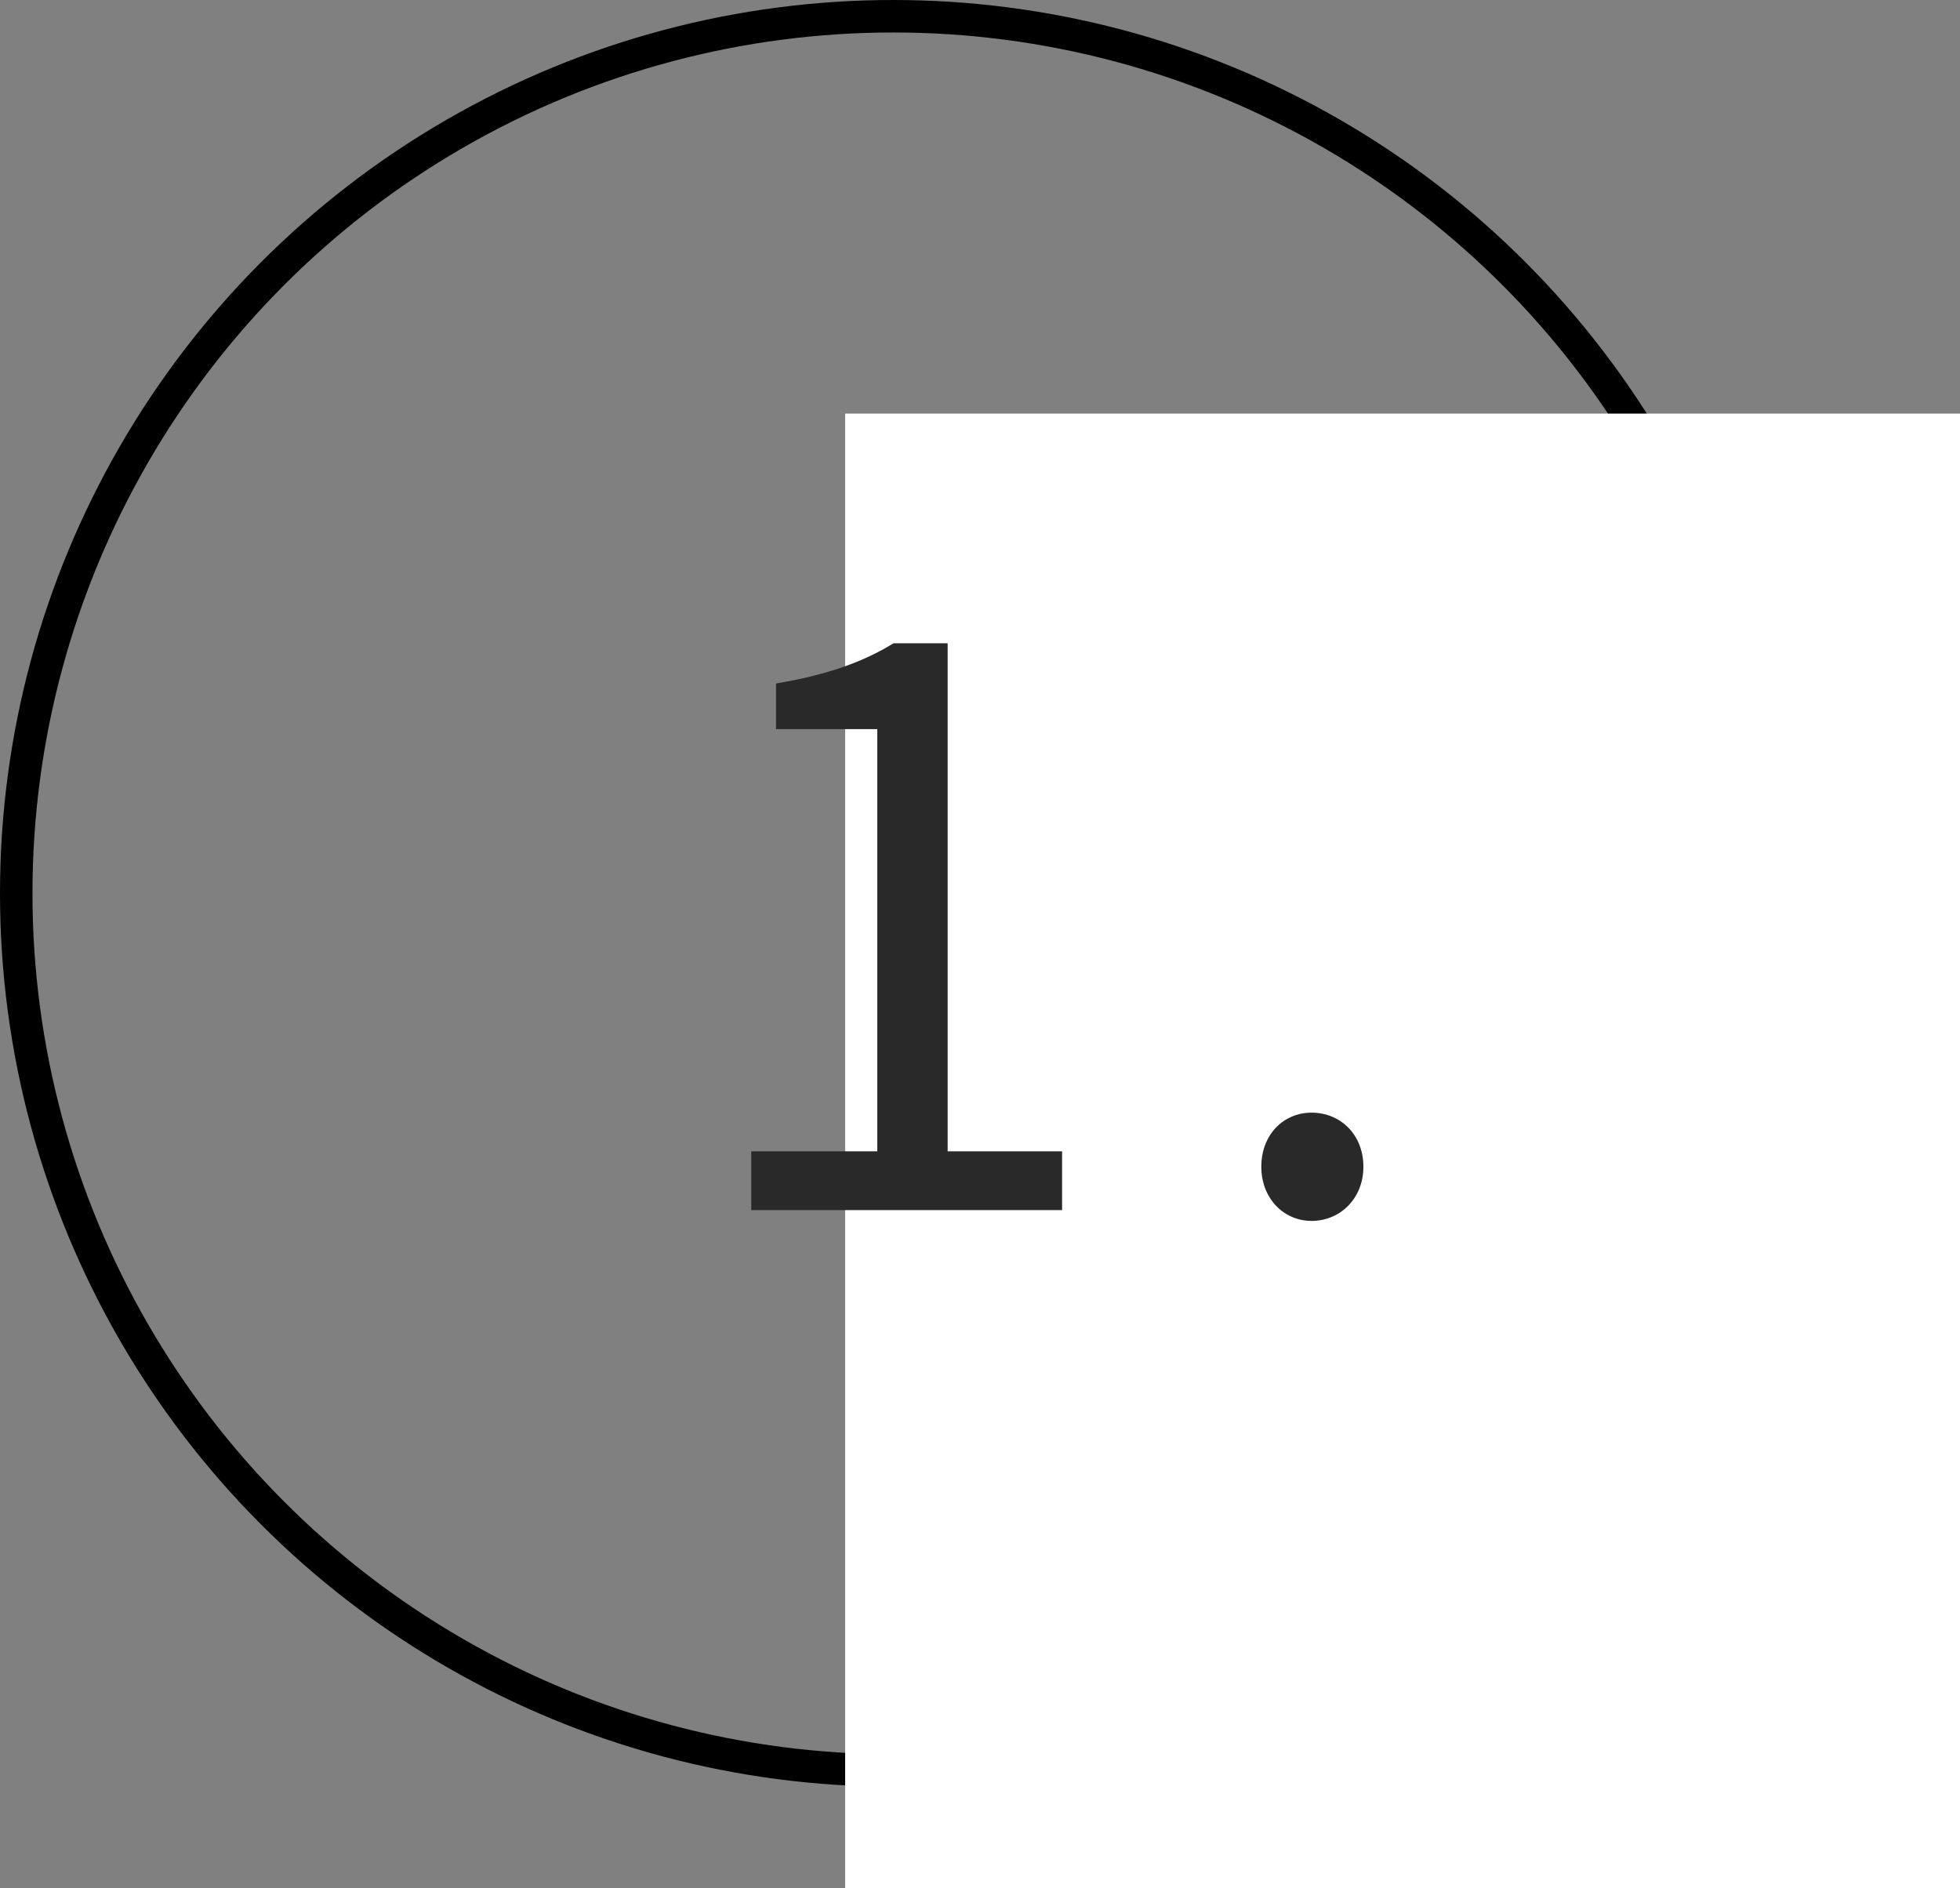
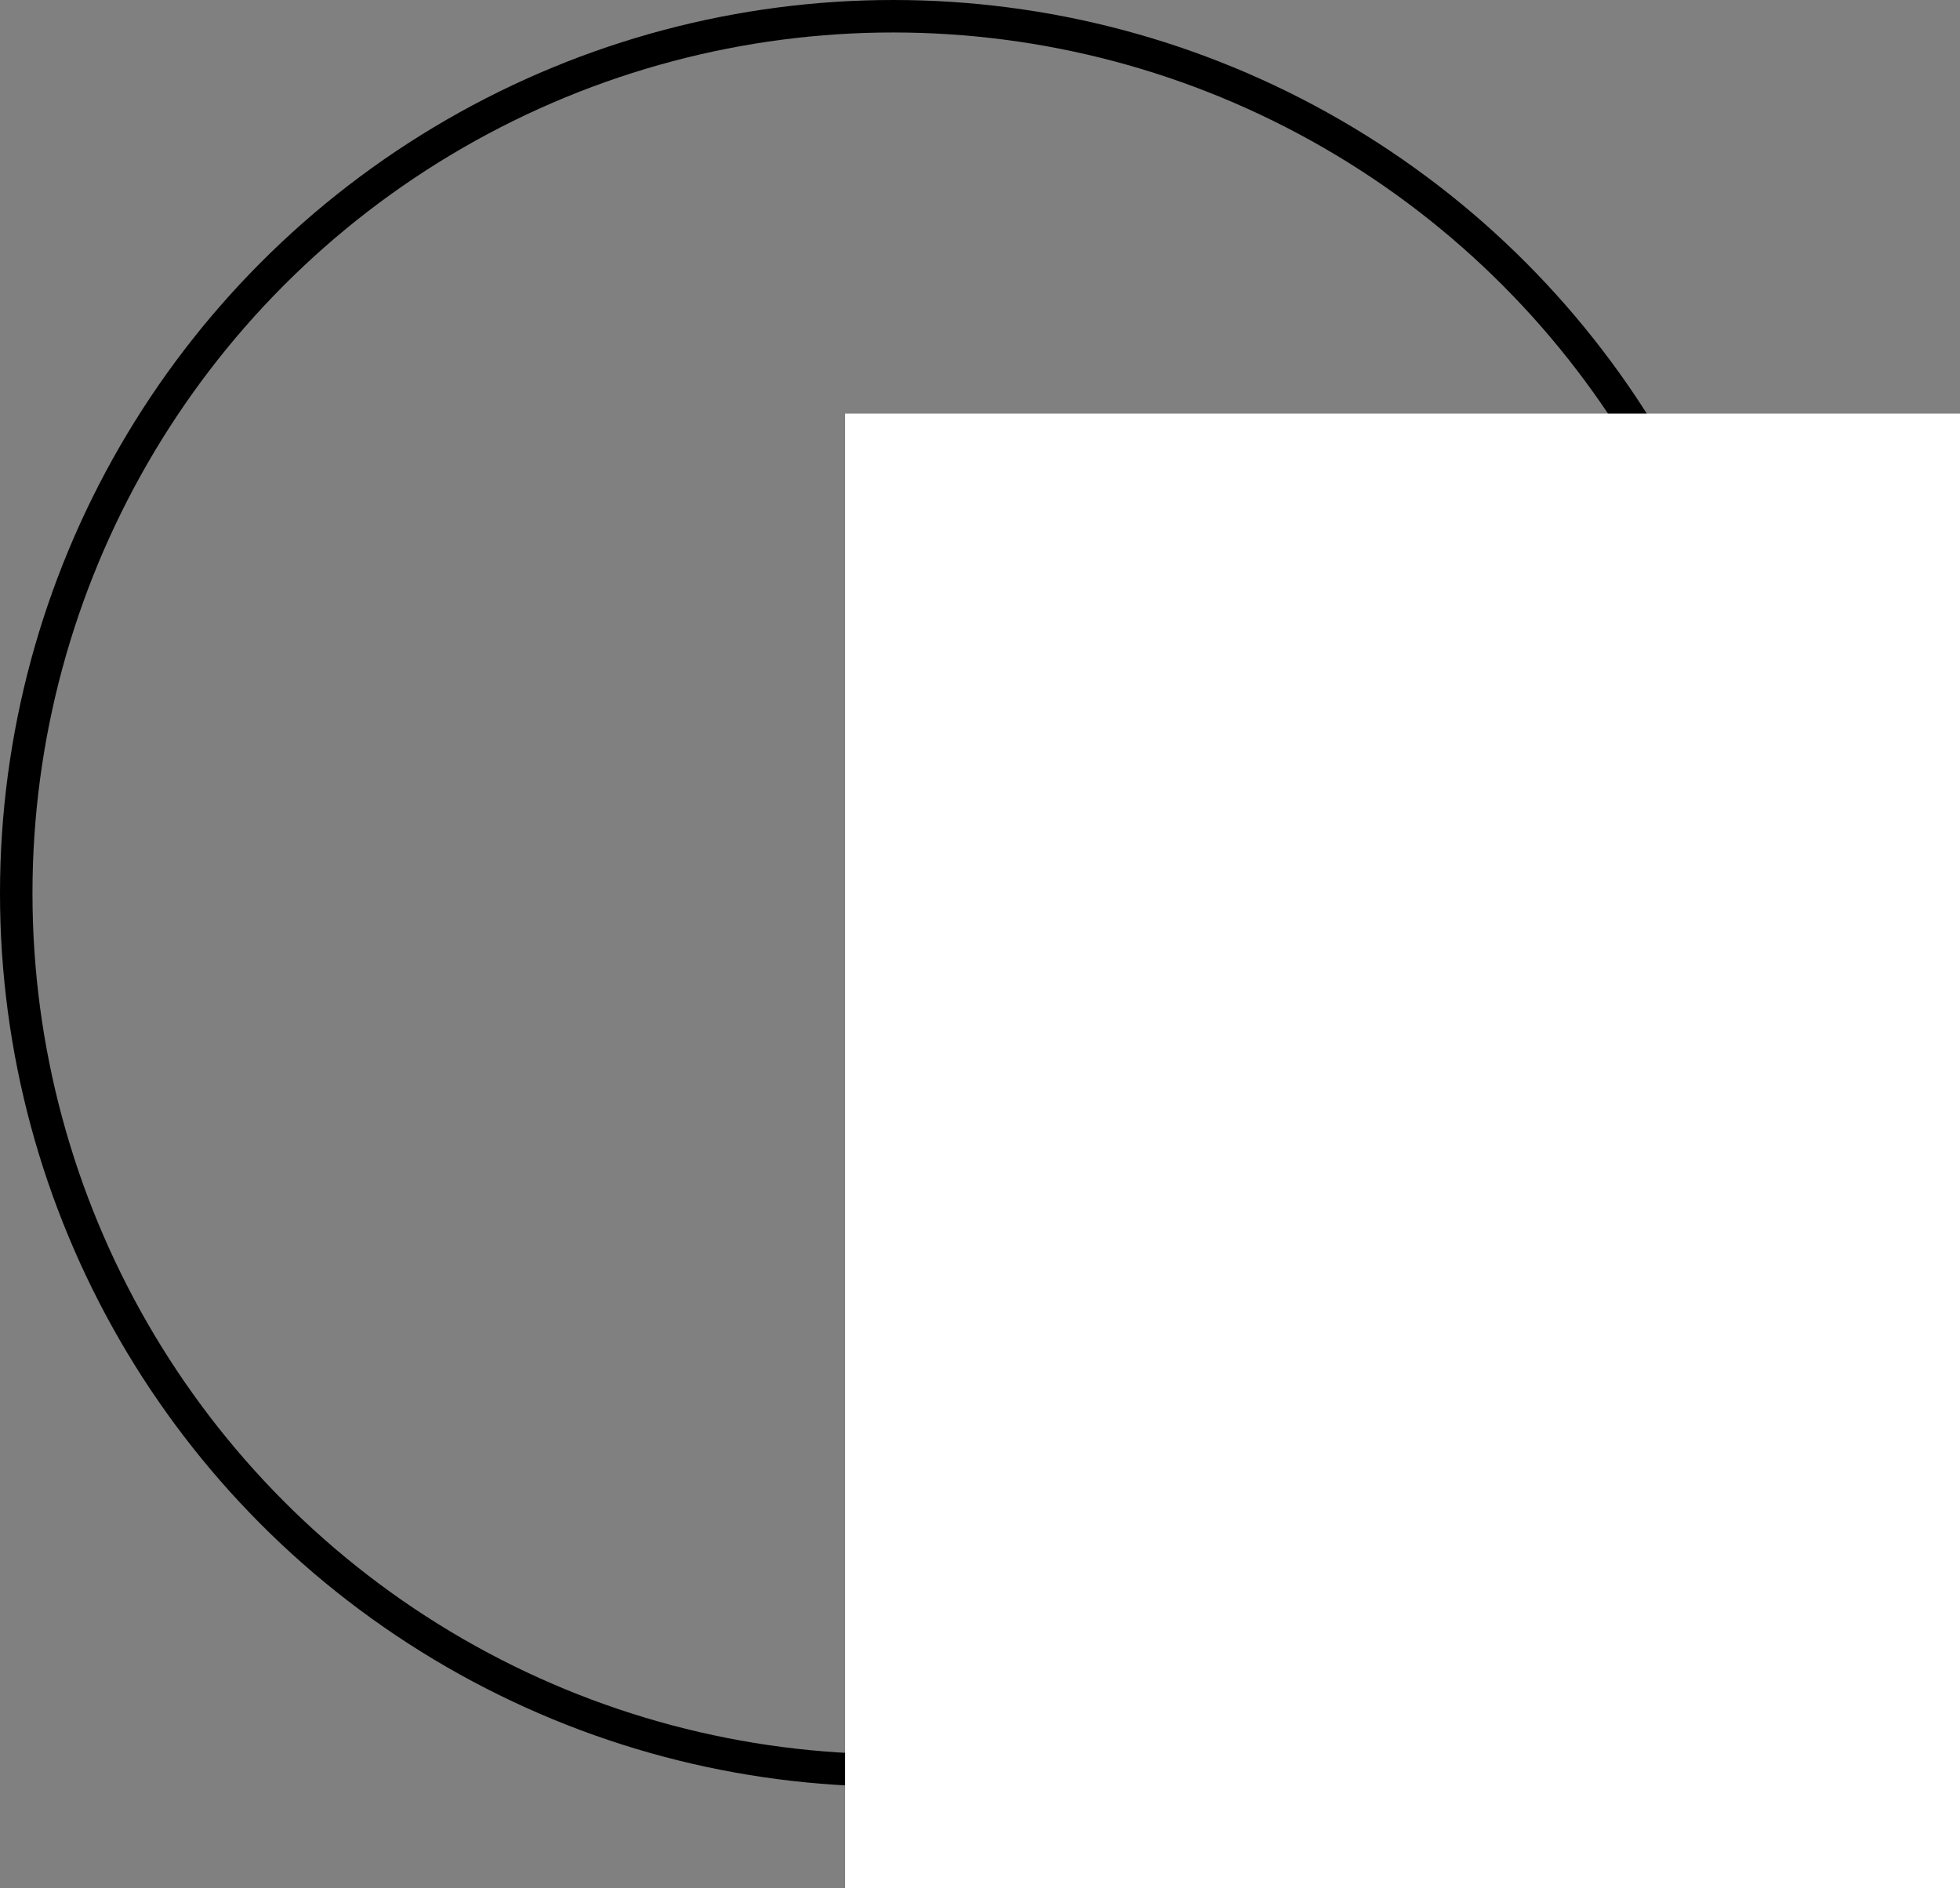
<svg xmlns="http://www.w3.org/2000/svg" width="109" height="105" viewBox="0 0 109 105" fill="none">
  <rect x="0" y="0" width="109" height="105" fill="#808080" stroke="none" />
  <circle cx="49.677" cy="49.677" r="48.774" stroke="black" stroke-width="1.806" />
  <rect x="47" y="23" width="62" height="82" fill="white" />
-   <path d="M41.779 67.291V64.023H48.788V40.545H43.155V38.008C45.993 37.535 48.014 36.804 49.691 35.772H52.701V64.023H59.065V67.291H41.779ZM72.94 67.893C71.392 67.893 70.145 66.646 70.145 64.883C70.145 63.077 71.392 61.873 72.94 61.873C74.531 61.873 75.821 63.077 75.821 64.883C75.821 66.646 74.531 67.893 72.94 67.893Z" fill="#292929" />
</svg>